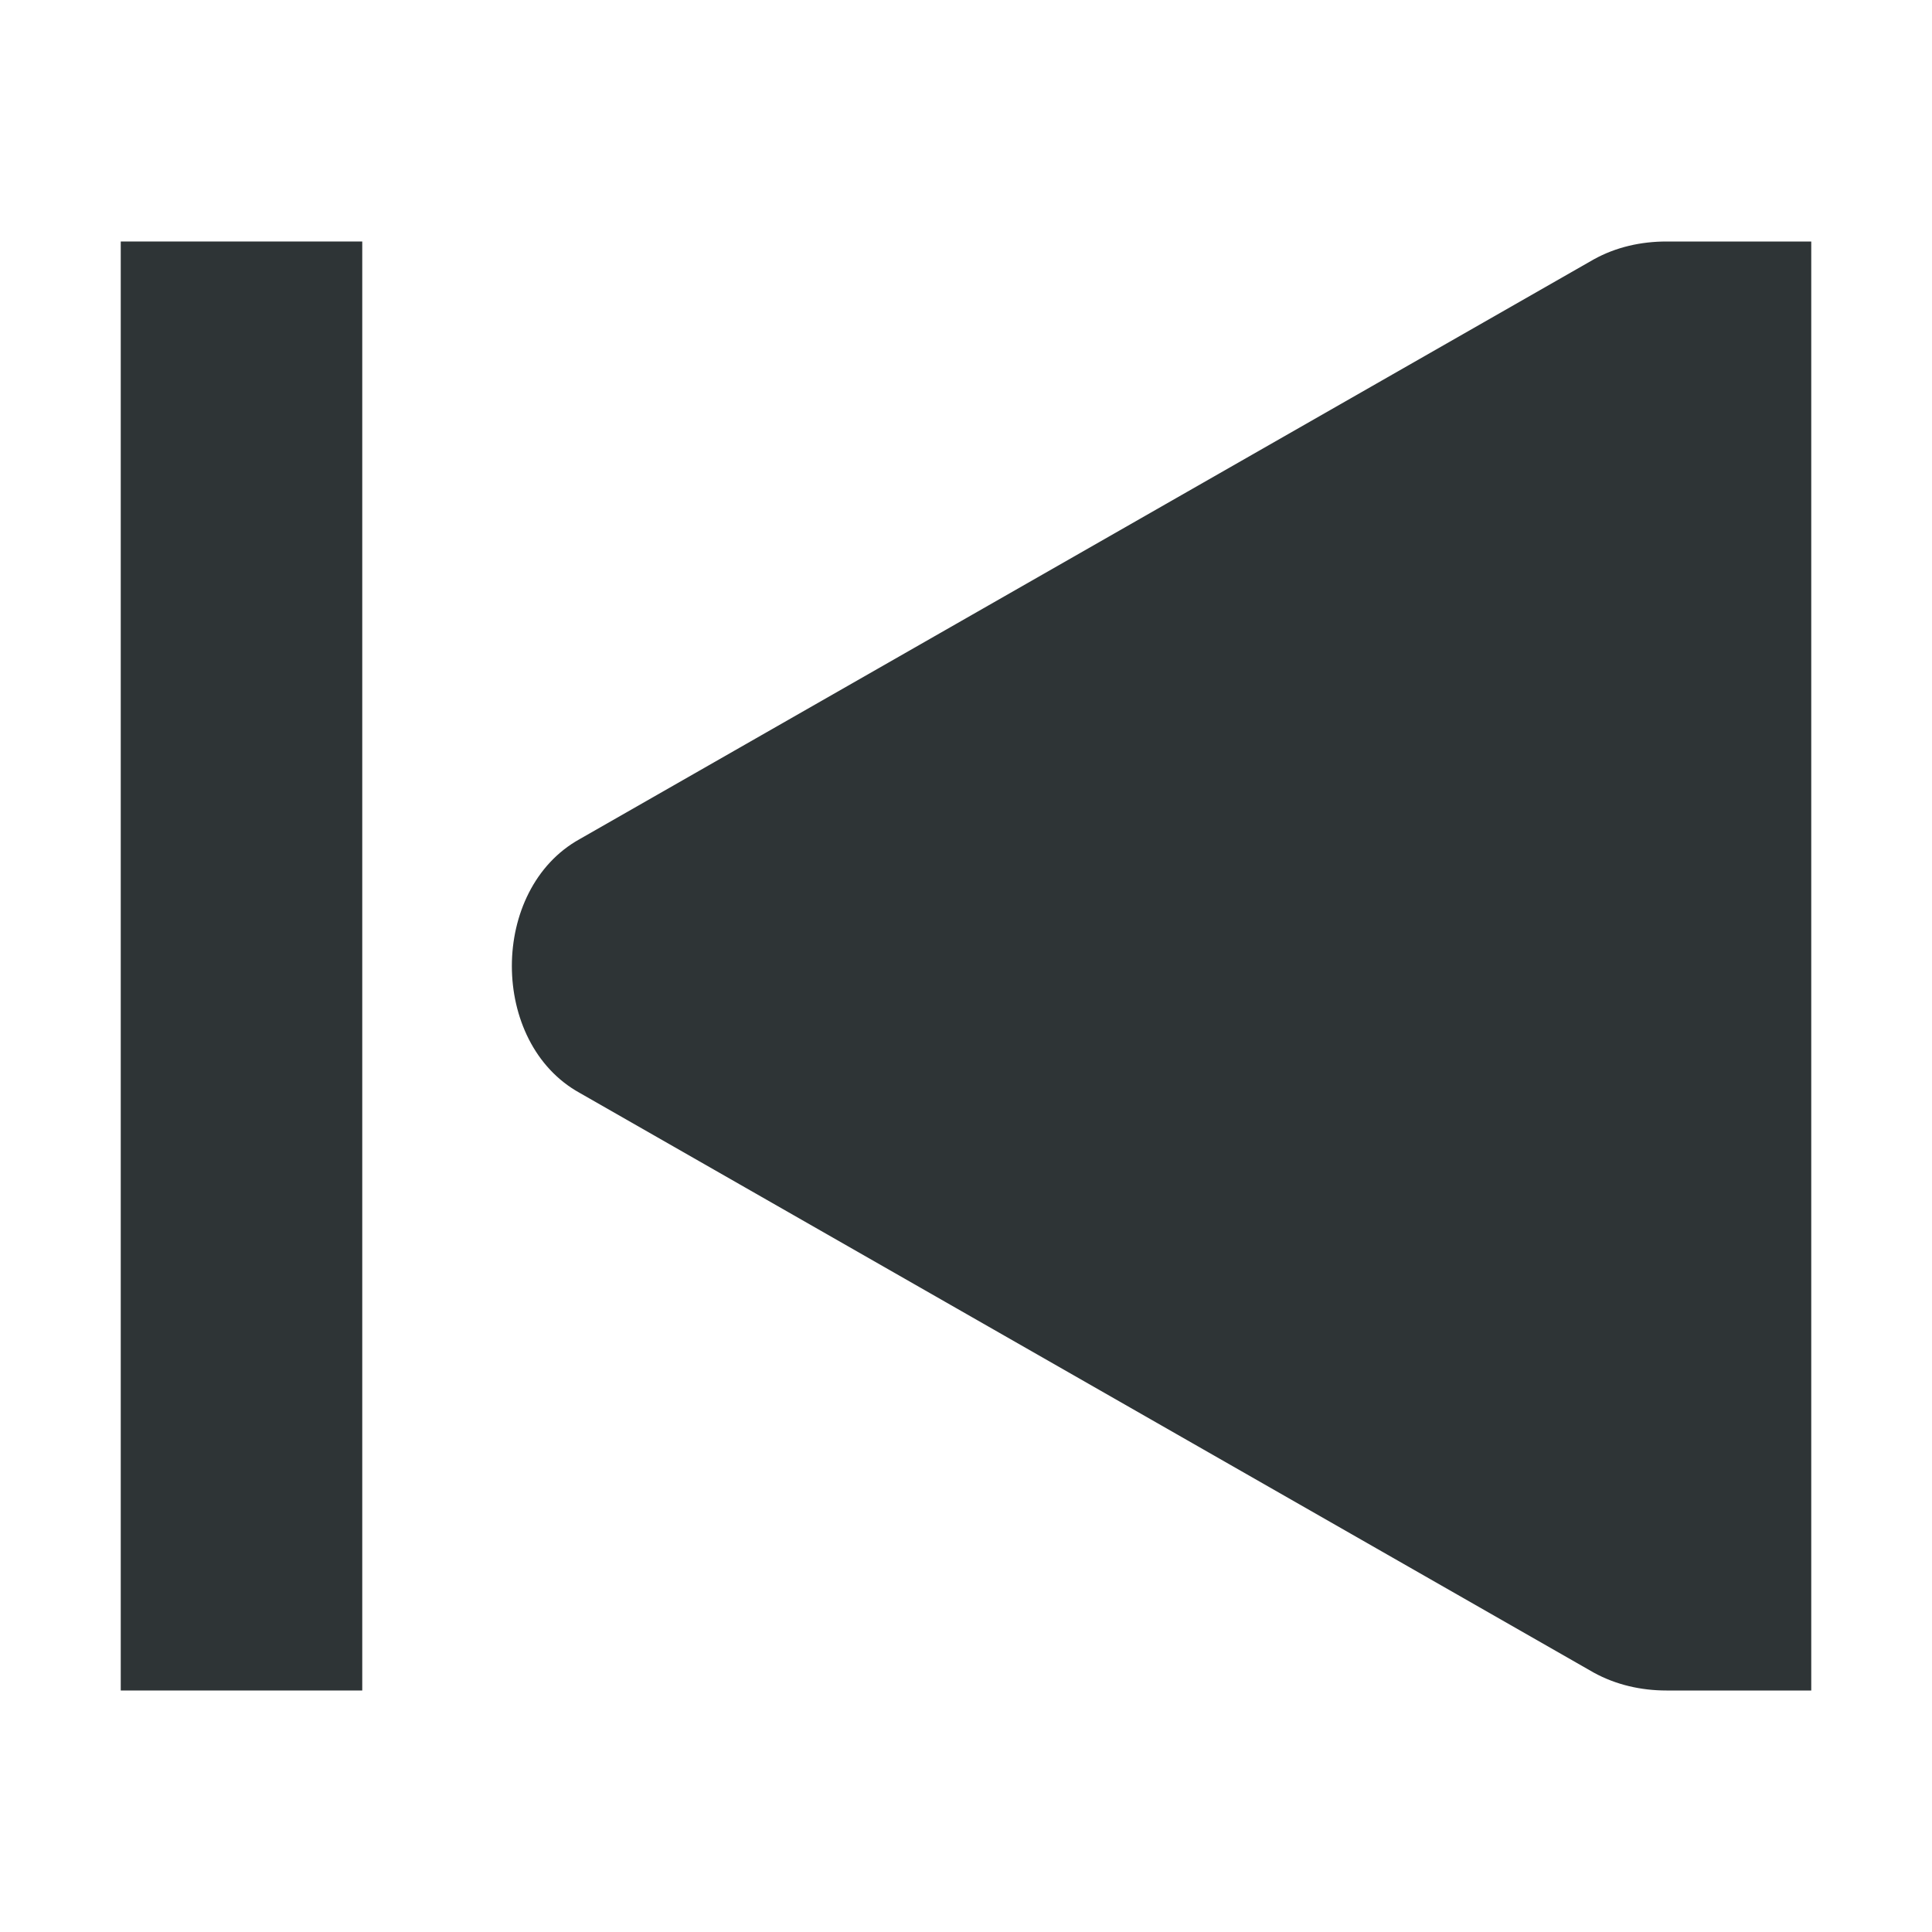
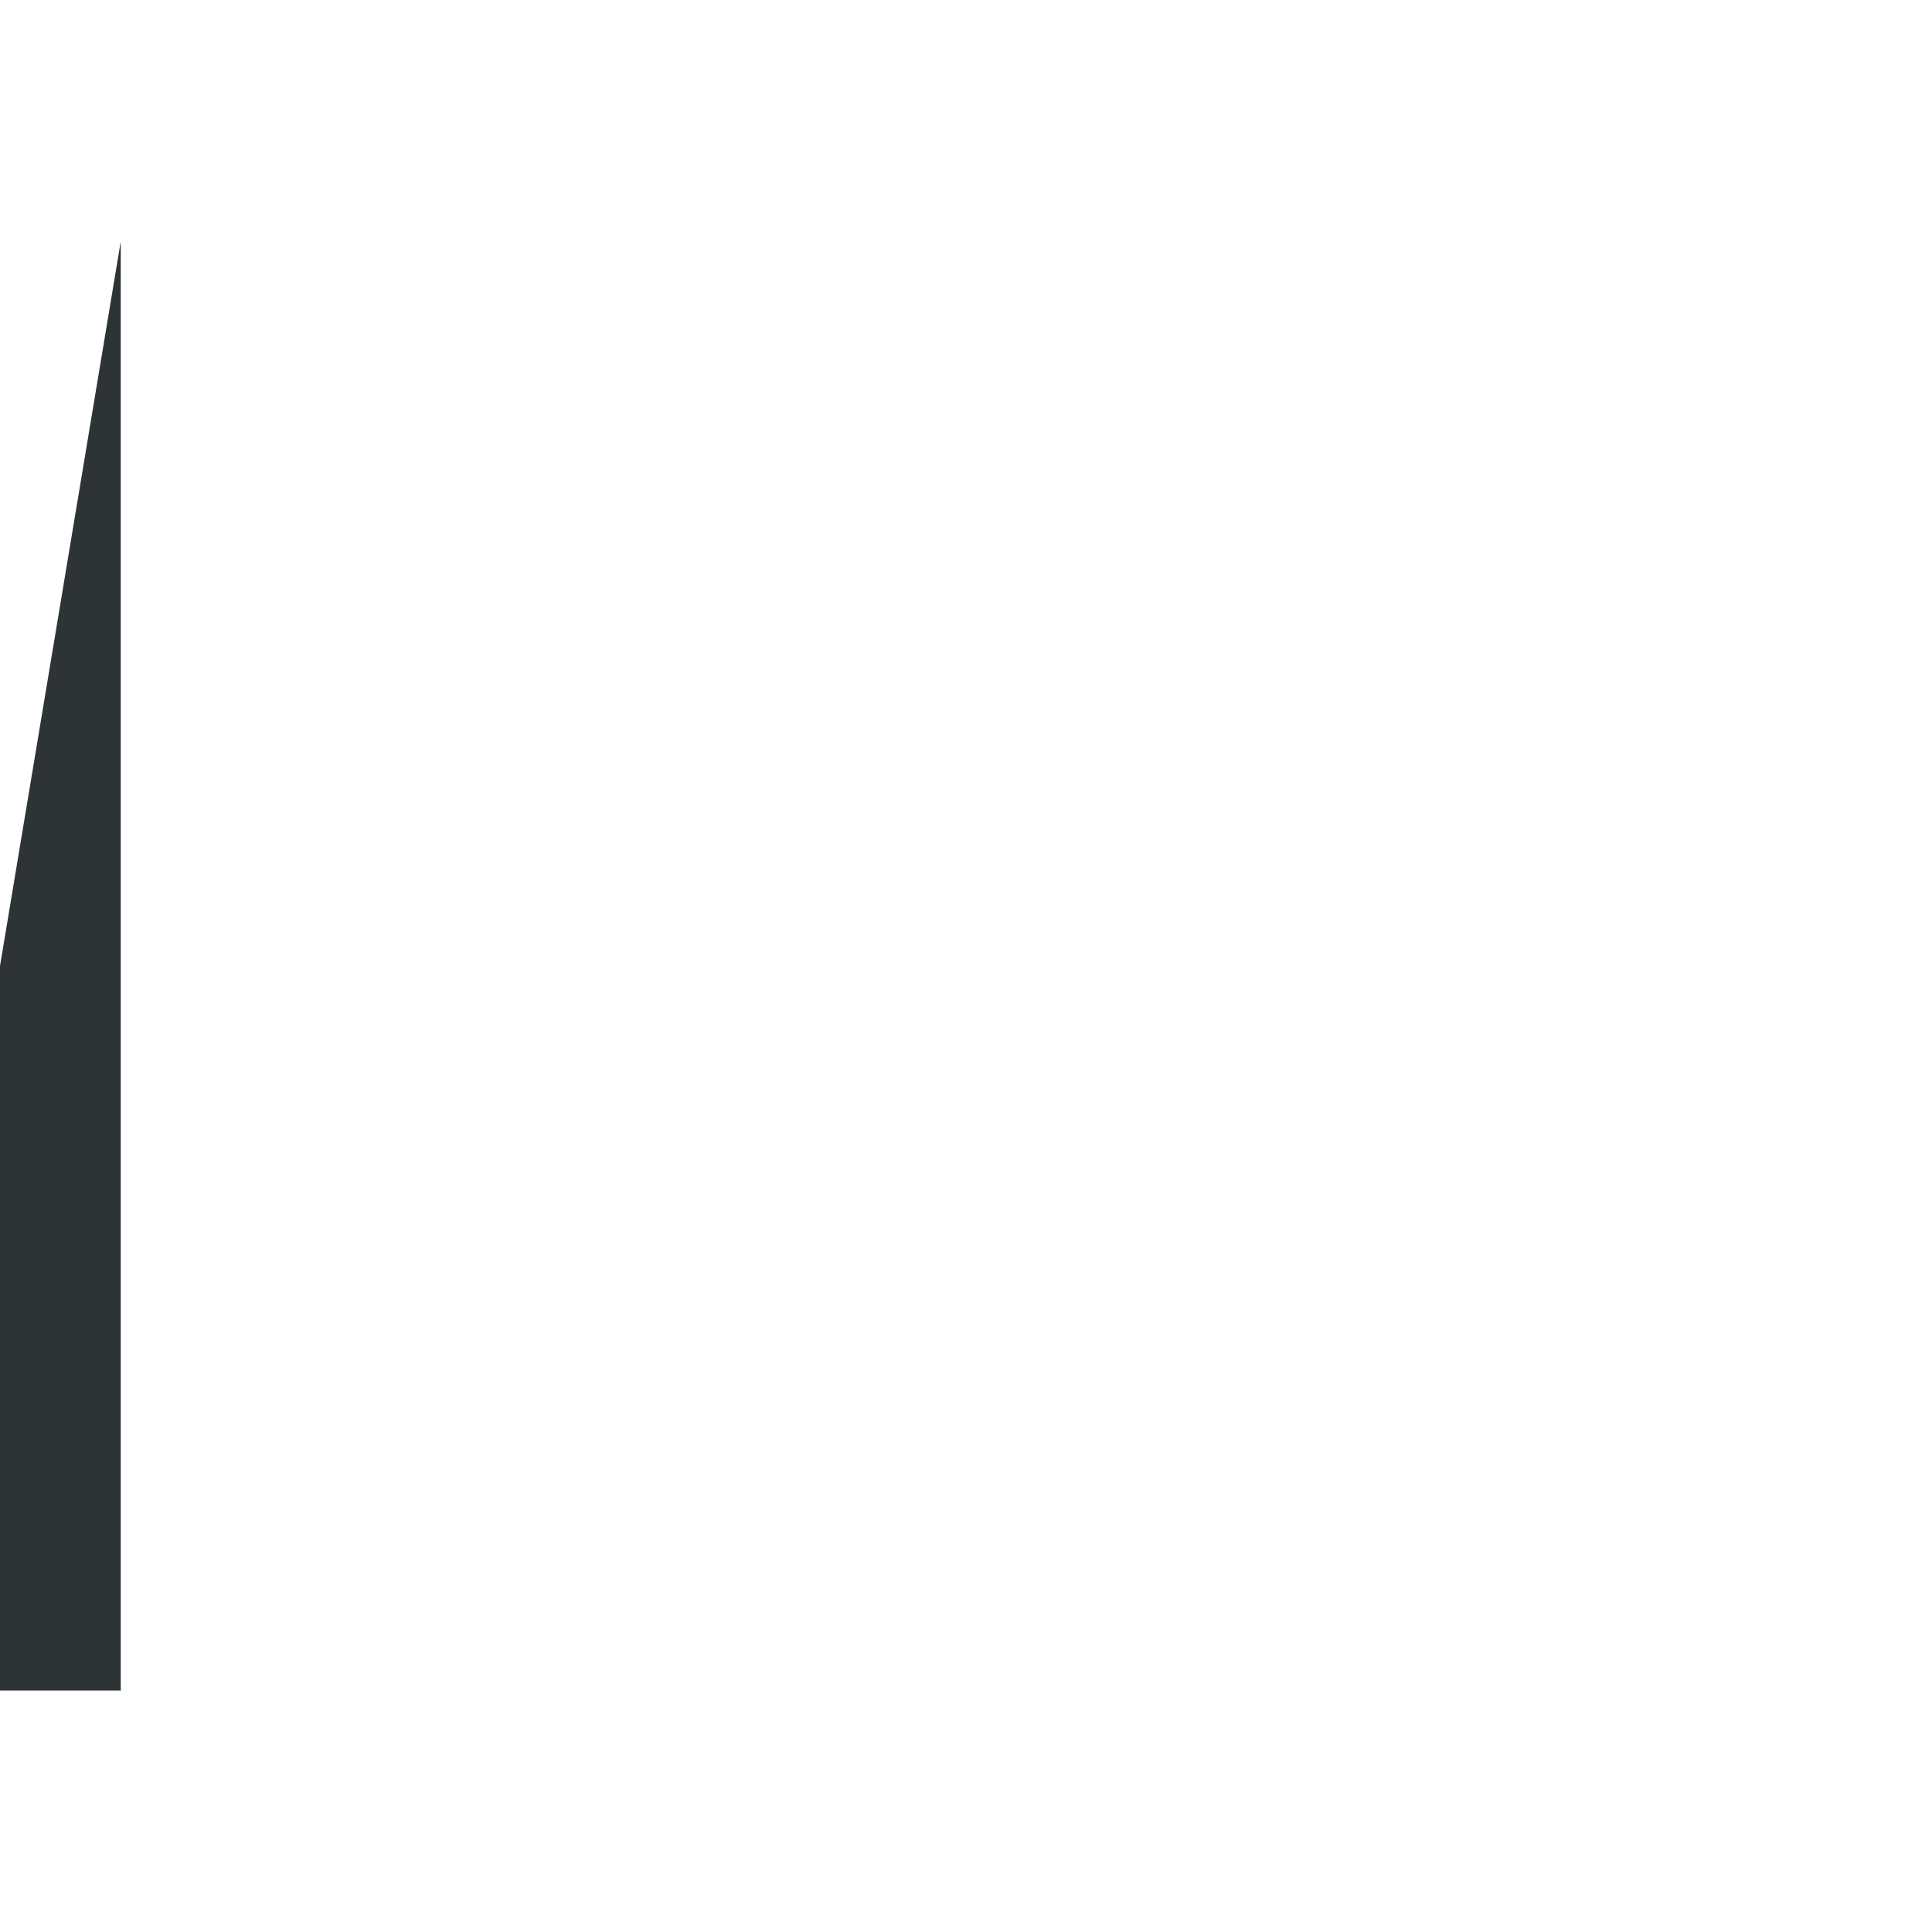
<svg xmlns="http://www.w3.org/2000/svg" width="16px" height="16px" viewBox="0 0 16 16">
  <g fill="#2e3436">
-     <path d="m15 2v12h-1.199c-0.211 0-0.418-0.047-0.602-0.148l-8.398-4.801c-0.375-0.207-0.562-0.629-0.562-1.051s0.188-0.844 0.562-1.051l8.398-4.801c0.184-0.102 0.391-0.148 0.602-0.148z" />
-     <path d="m1 2h2v12h-2z" />
+     <path d="m1 2v12h-2z" />
  </g>
</svg>